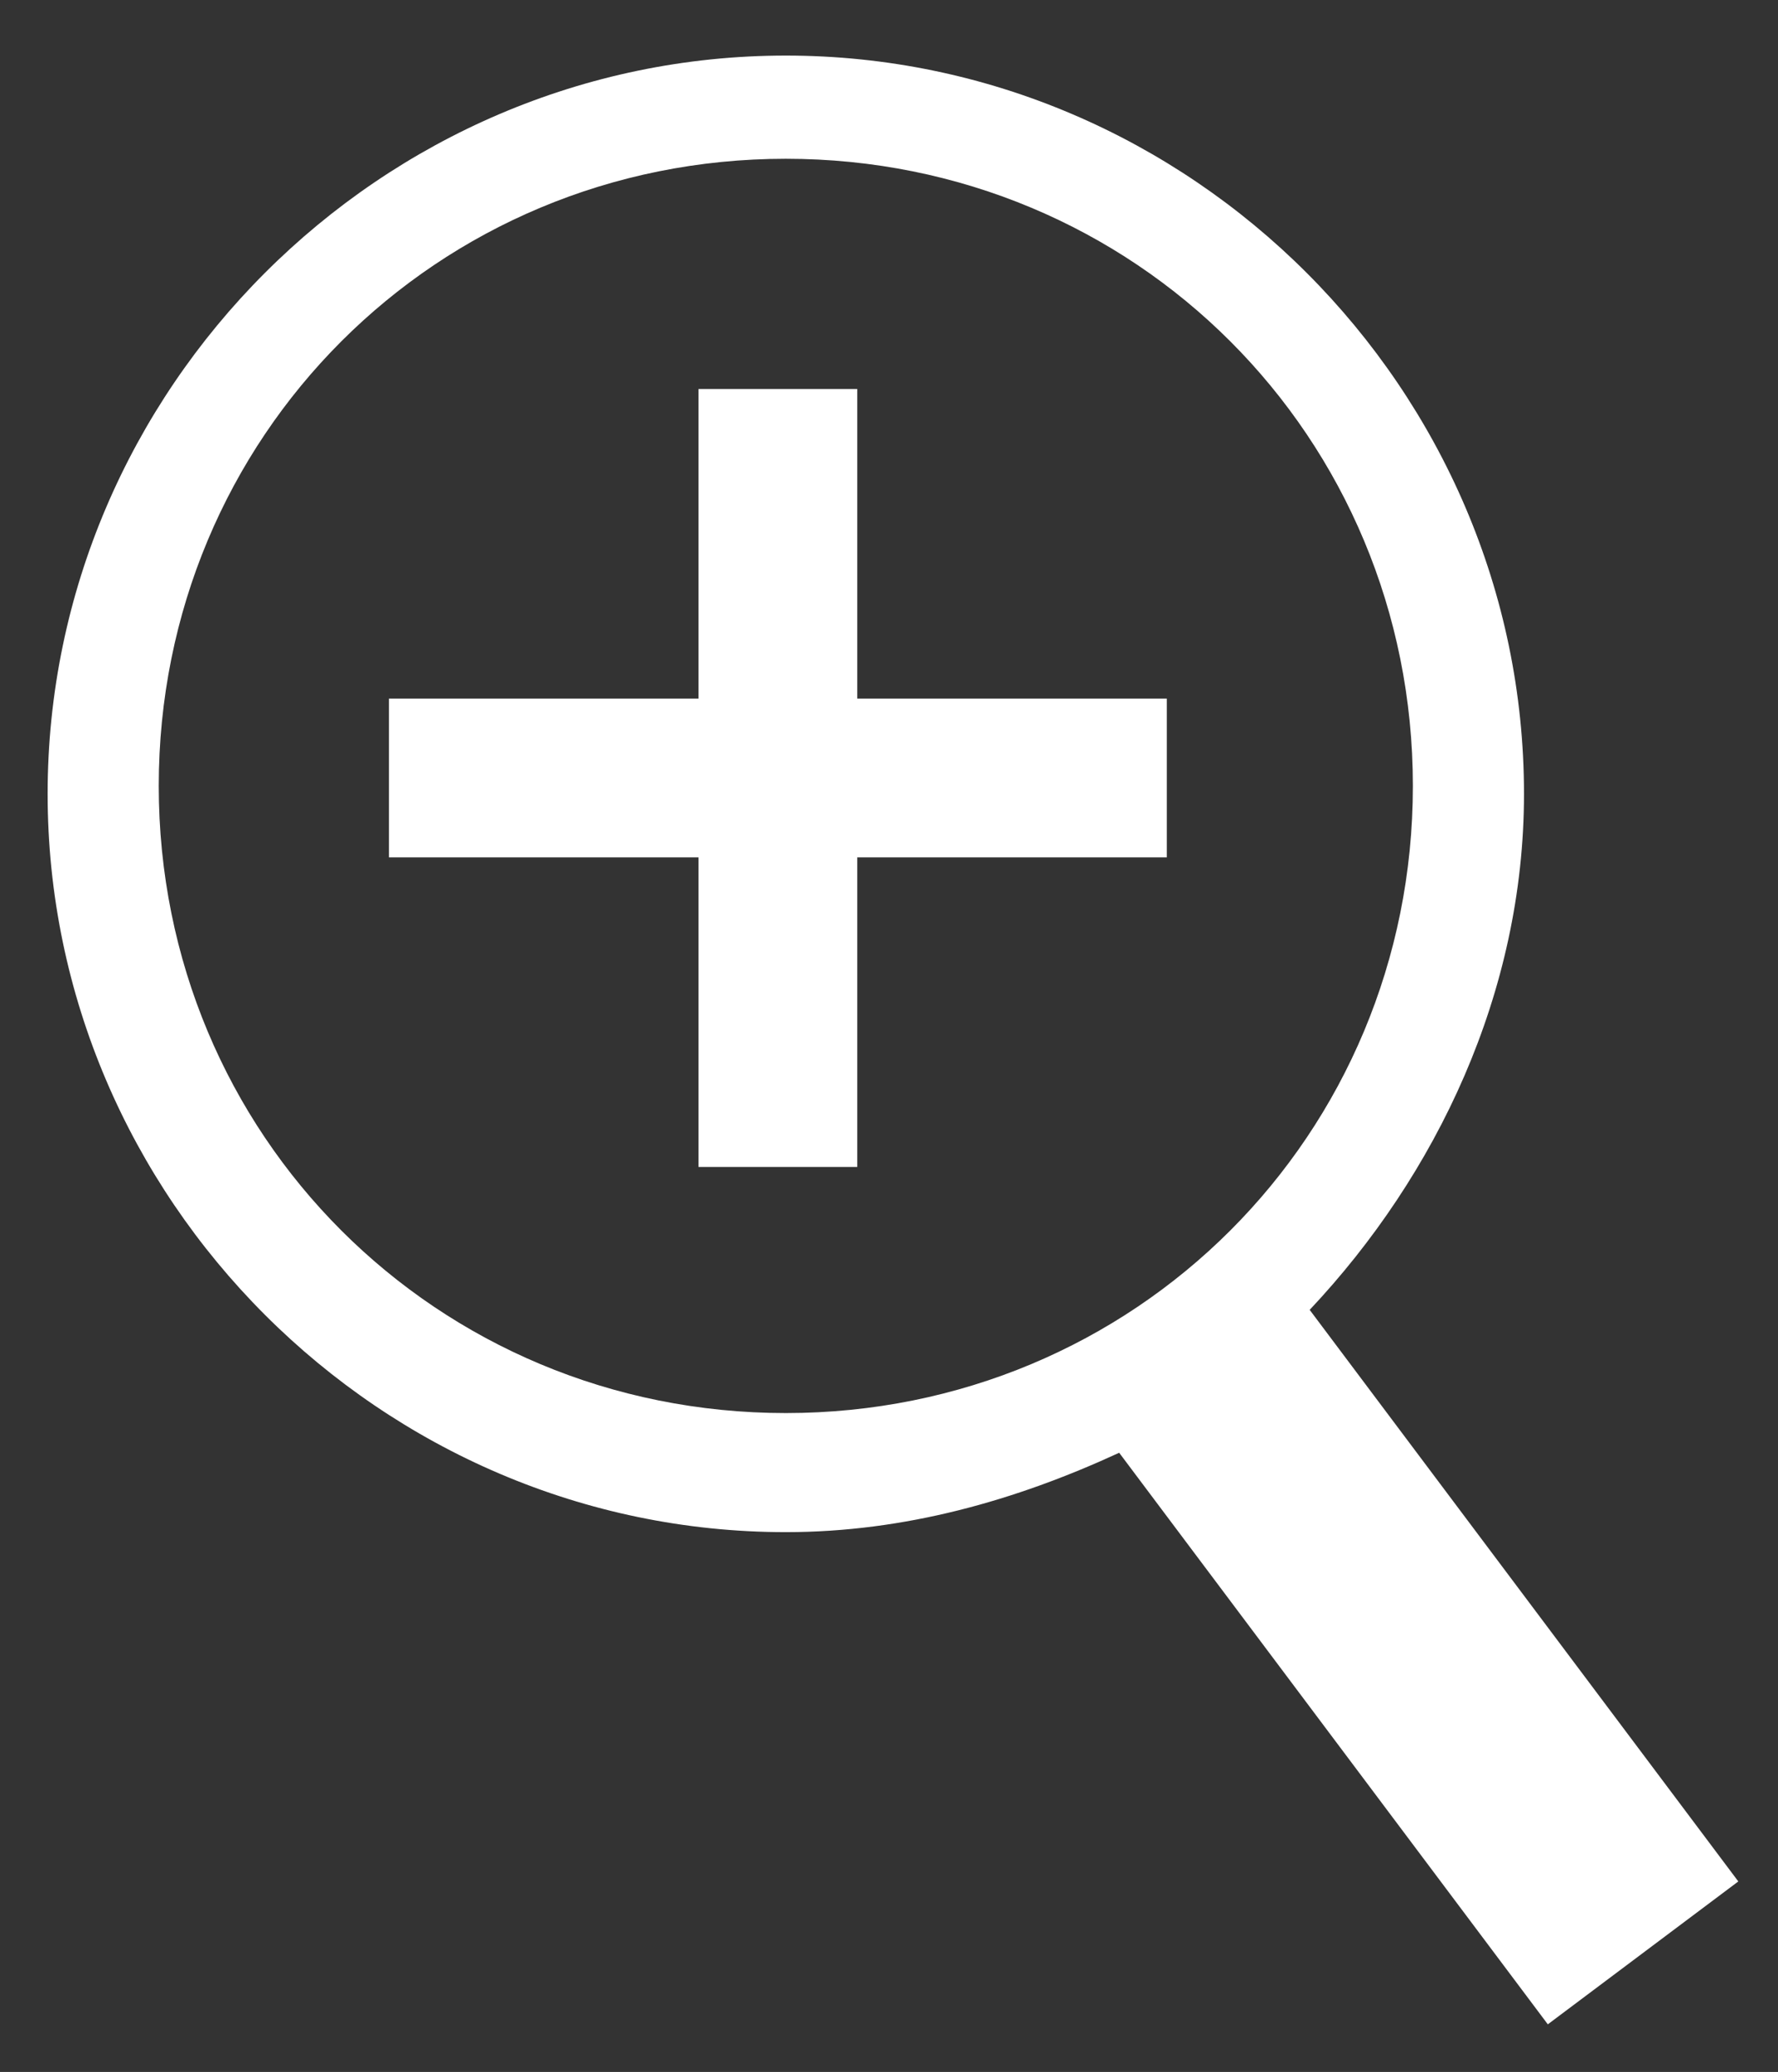
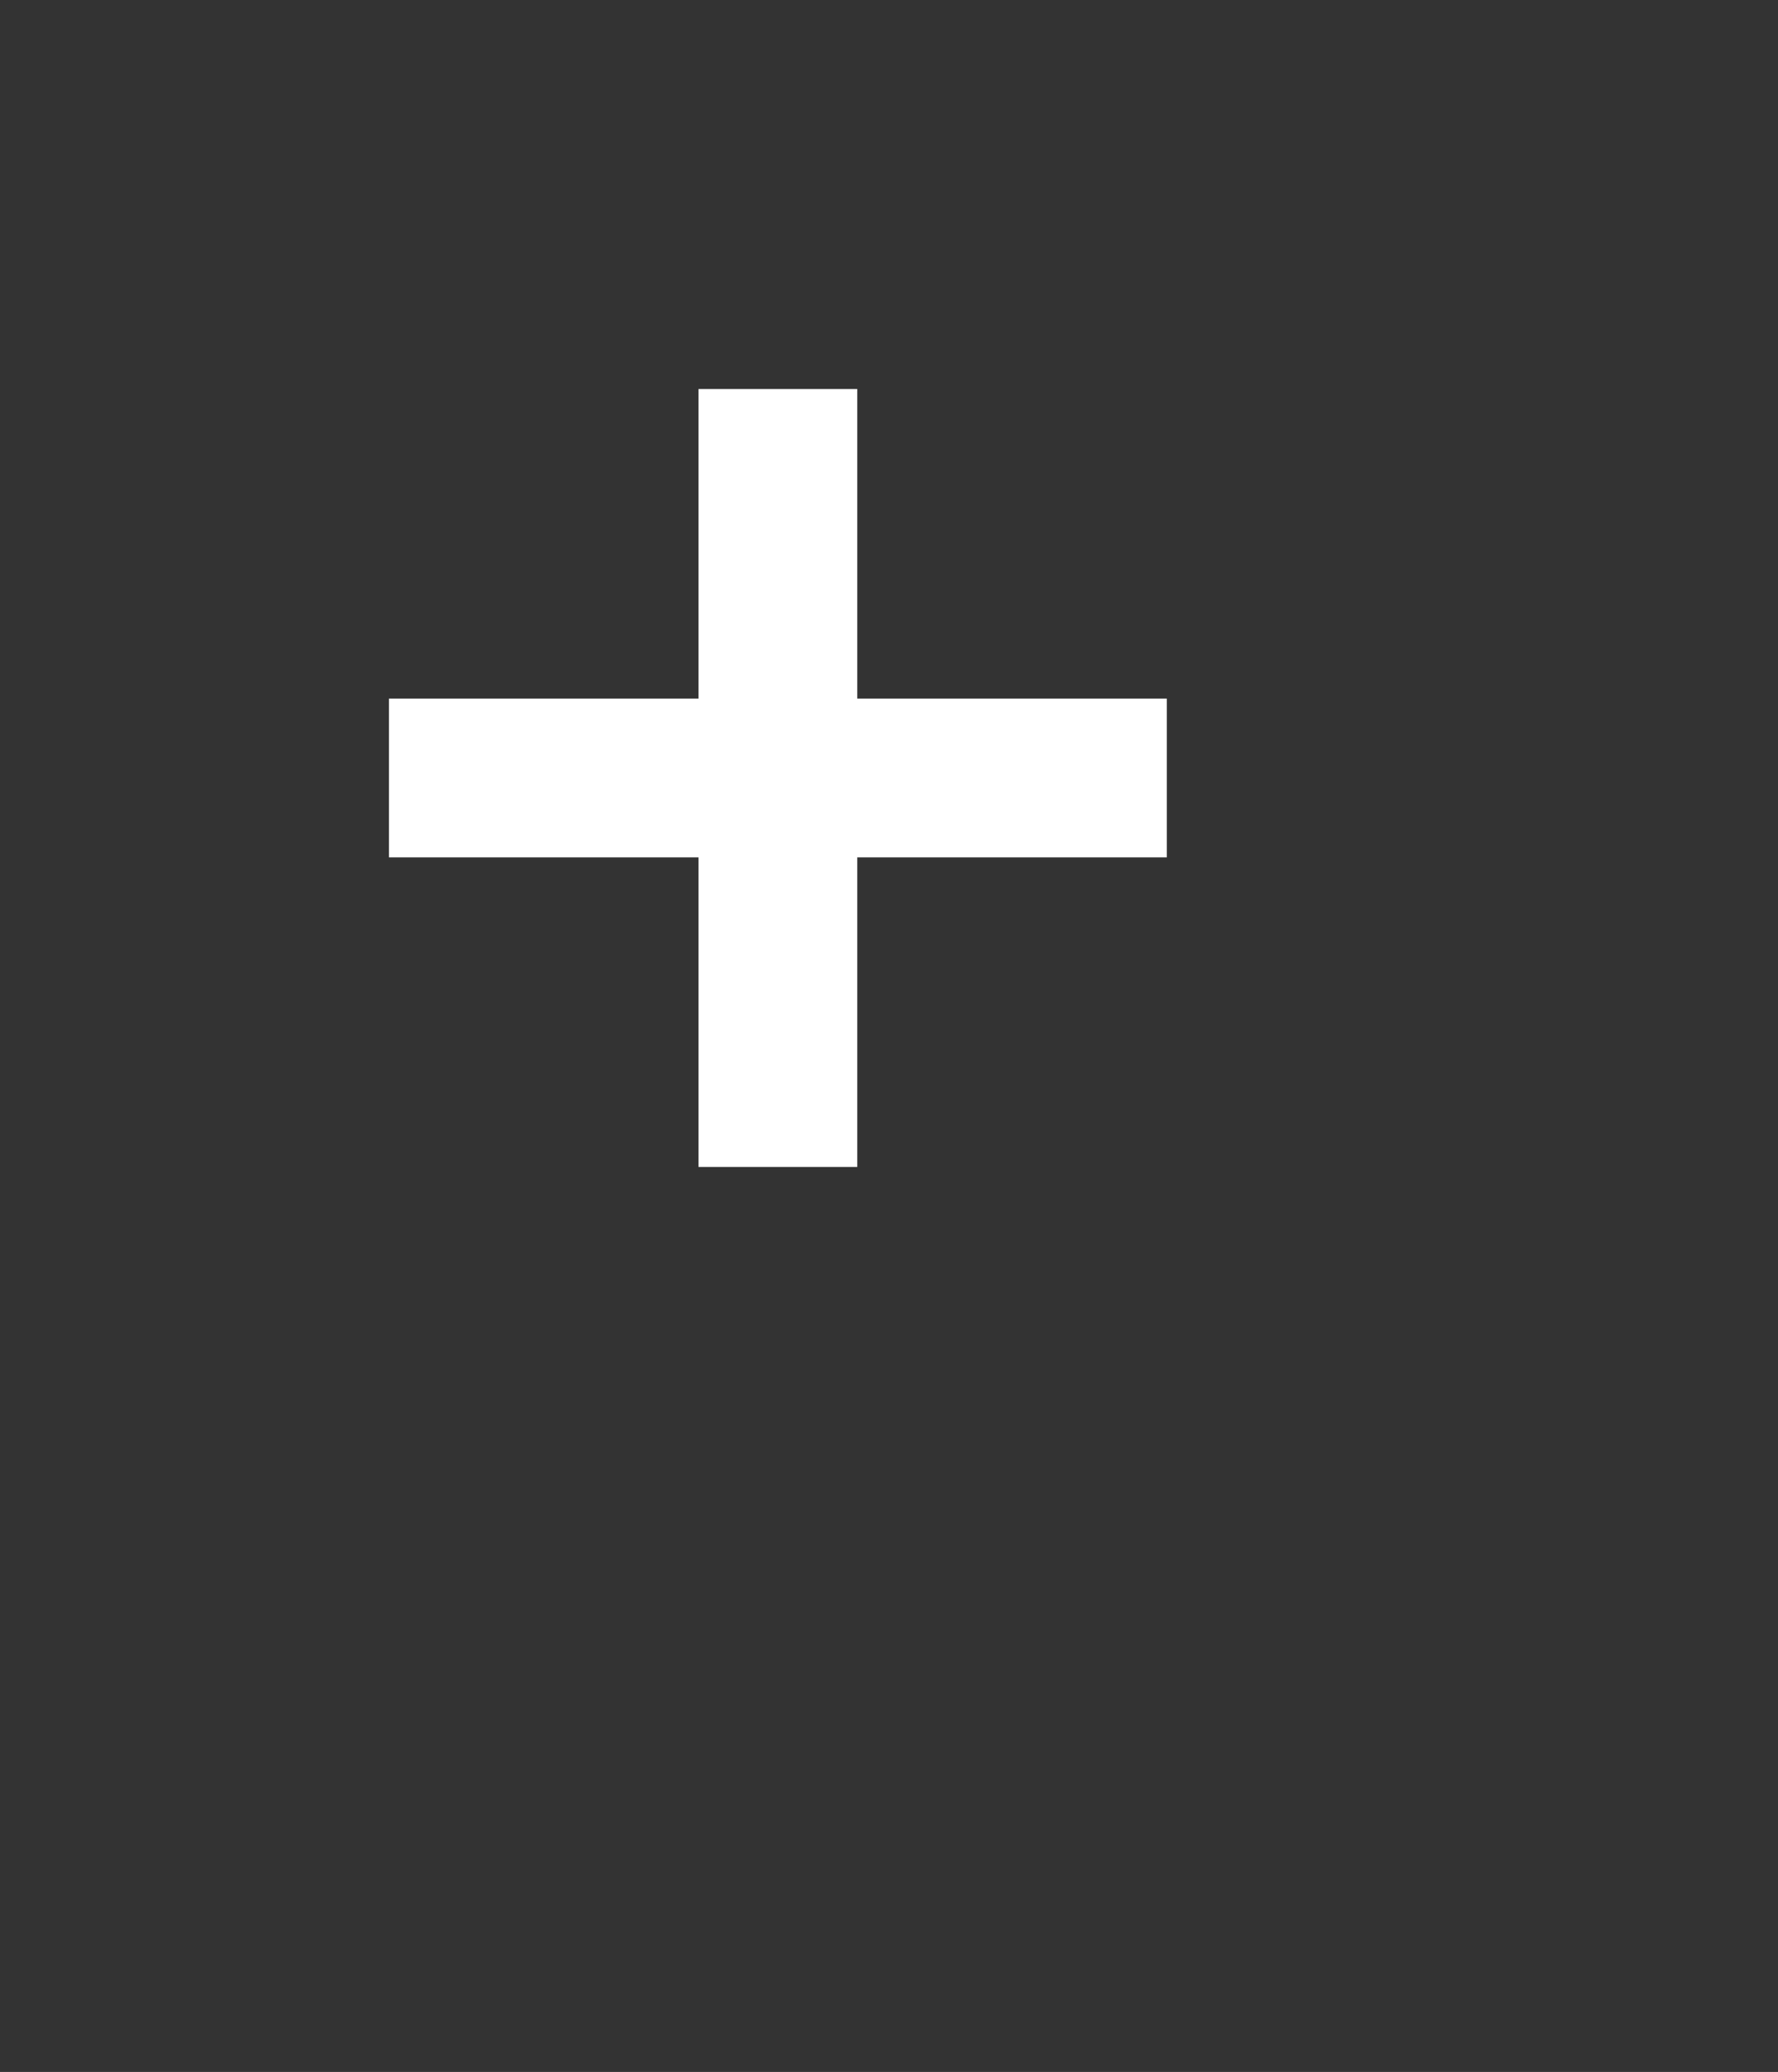
<svg xmlns="http://www.w3.org/2000/svg" version="1.1" id="レイヤー_1" x="0px" y="0px" viewBox="0 0 22.4 26.1" style="enable-background:new 0 0 22.4 26.1;" xml:space="preserve">
  <rect x="0" y="0" width="22.4" height="26.1" fill="#333333" stroke="none" />
  <style type="text/css">
	.st0{fill:#FFFFFF;}
</style>
-   <path class="st0" d="M21.9,23.7l-5.4-7.2c1.6-1.7,2.7-4,2.7-6.5c0-5.1-4.2-9.3-9.3-9.3c-5.1,0-9.3,4.2-9.3,9.3  c0,5.1,4.2,9.3,9.3,9.3c1.5,0,2.9-0.4,4.2-1l5.4,7.2L21.9,23.7z M2,9.9c0-4.4,3.5-7.9,7.9-7.9c4.4,0,7.9,3.5,7.9,7.9  c0,4.4-3.5,7.9-7.9,7.9C5.5,17.8,2,14.3,2,9.9z" />
  <polygon class="st0" points="14.7,8.8 10.8,8.8 10.8,4.9 8.8,4.9 8.8,8.8 4.9,8.8 4.9,10.8 8.8,10.8 8.8,14.7 10.8,14.7 10.8,10.8   14.7,10.8 " />
</svg>